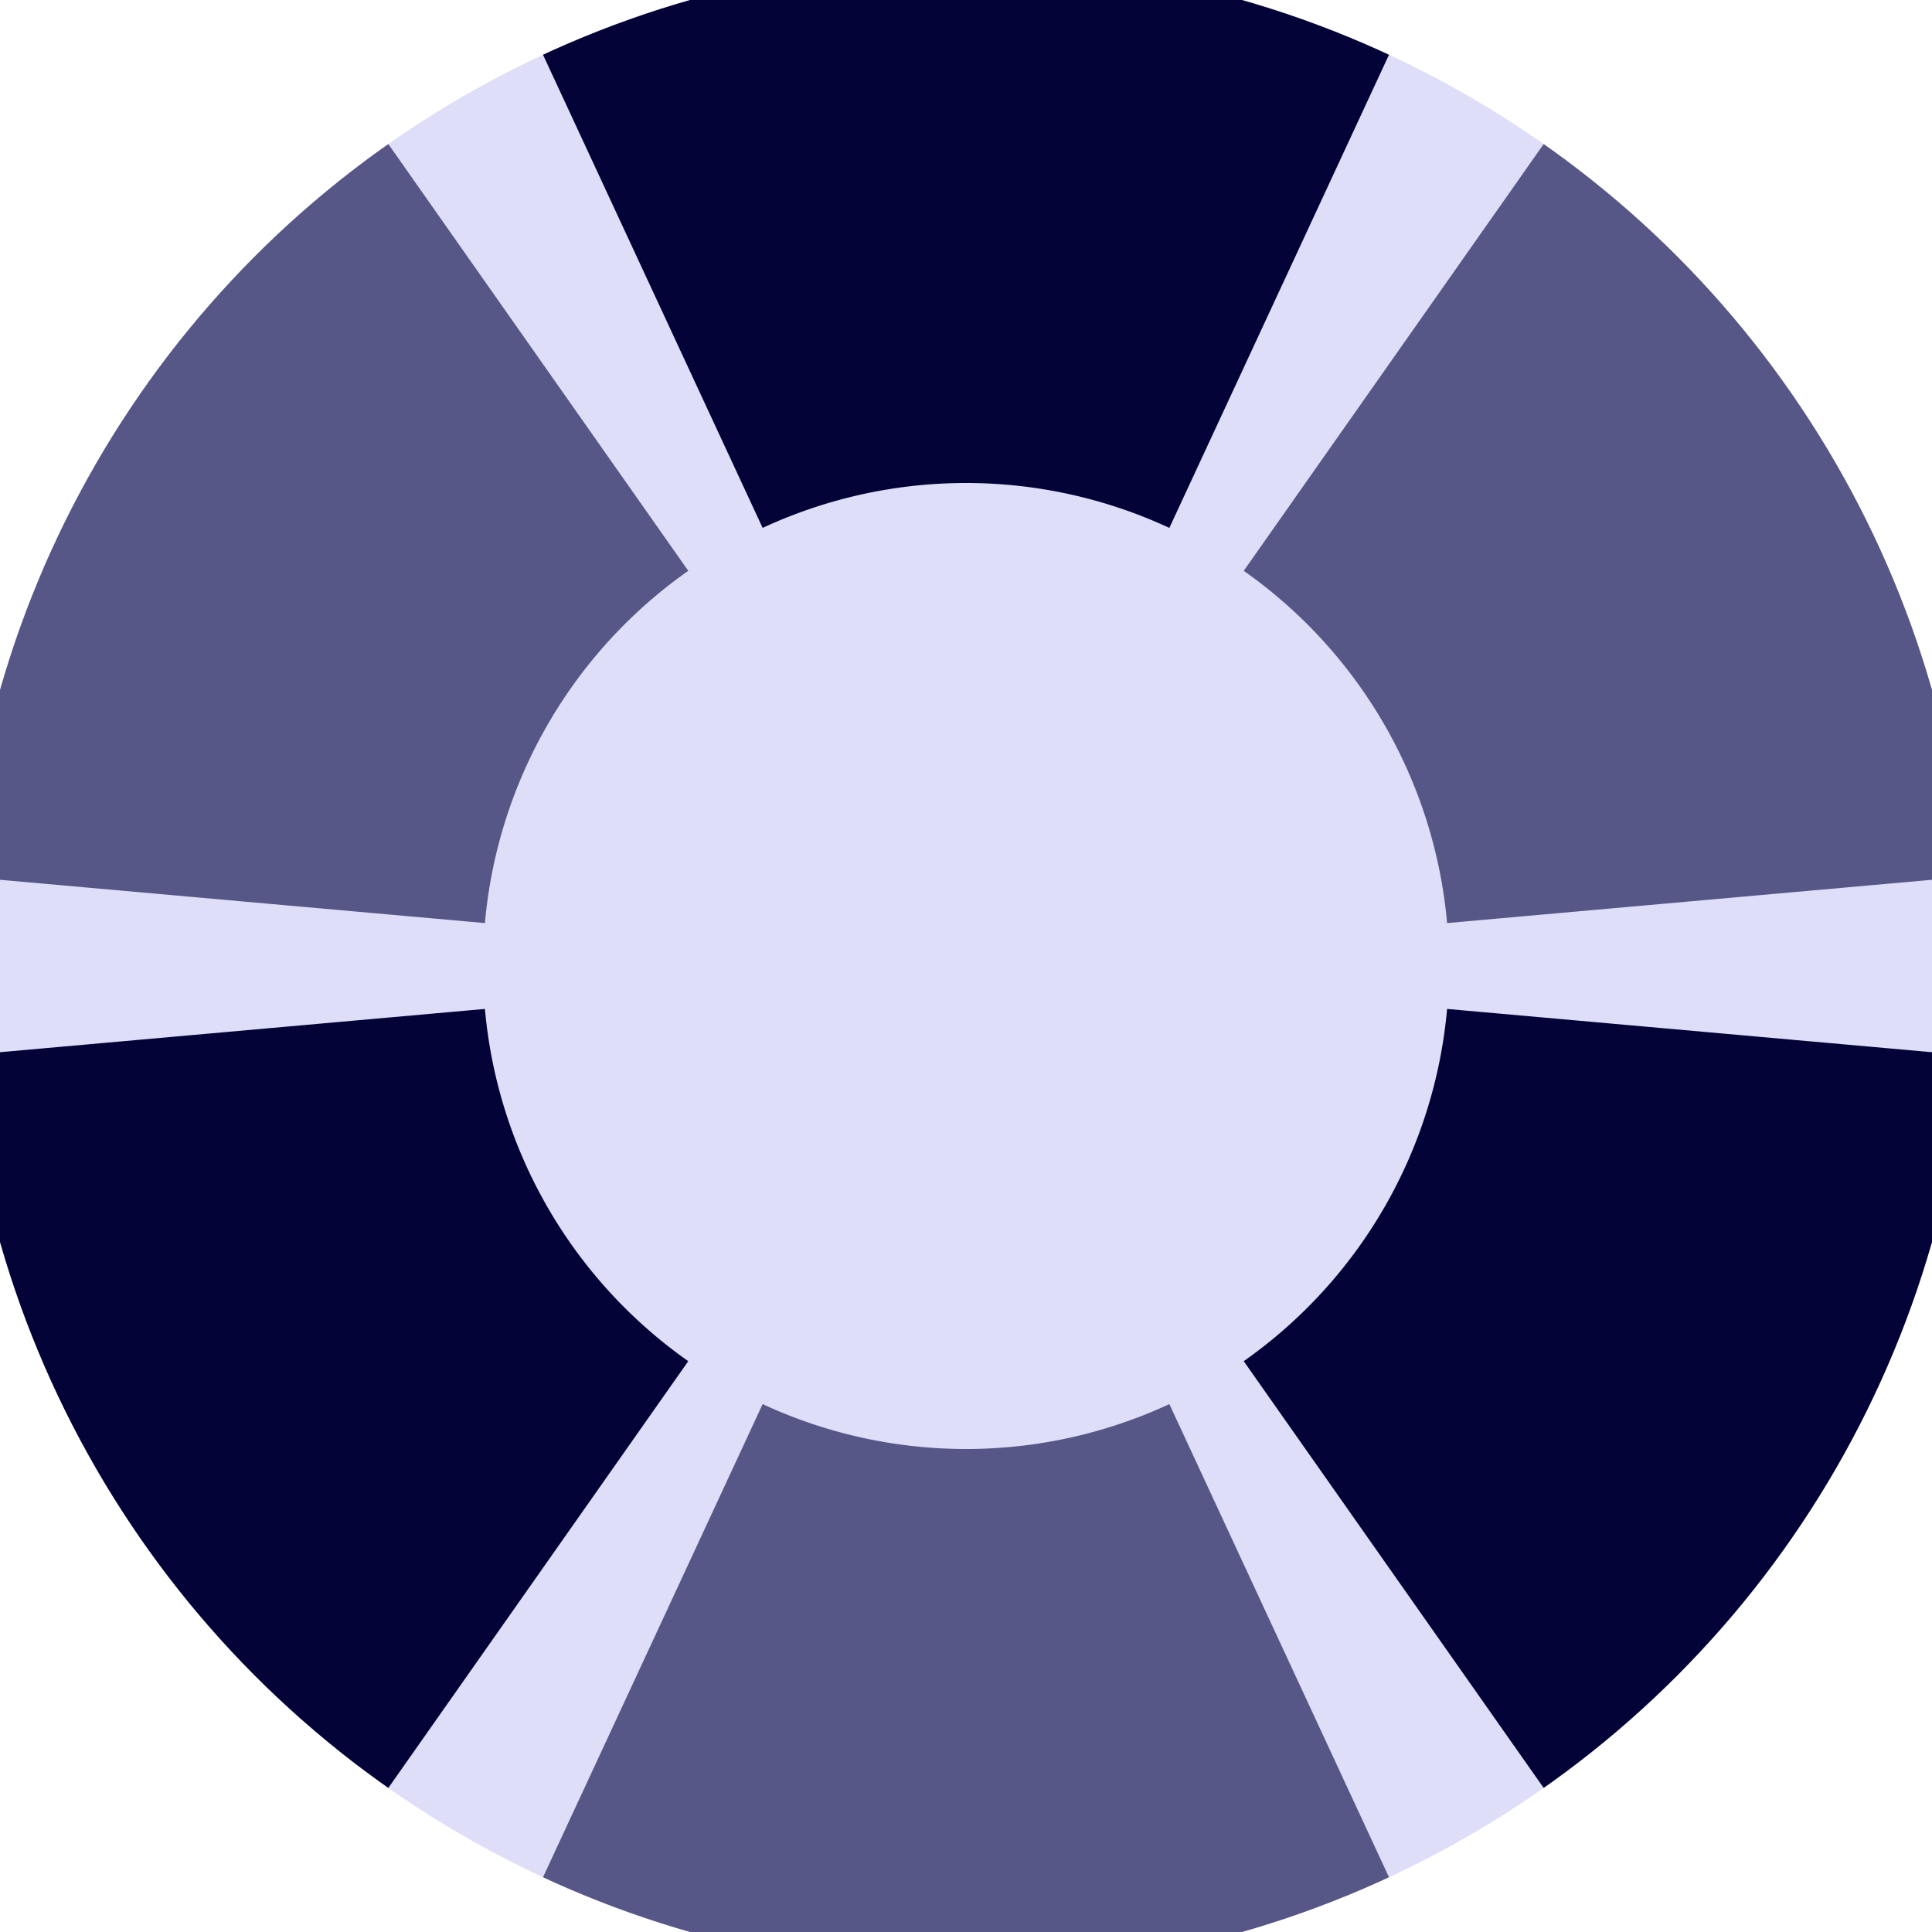
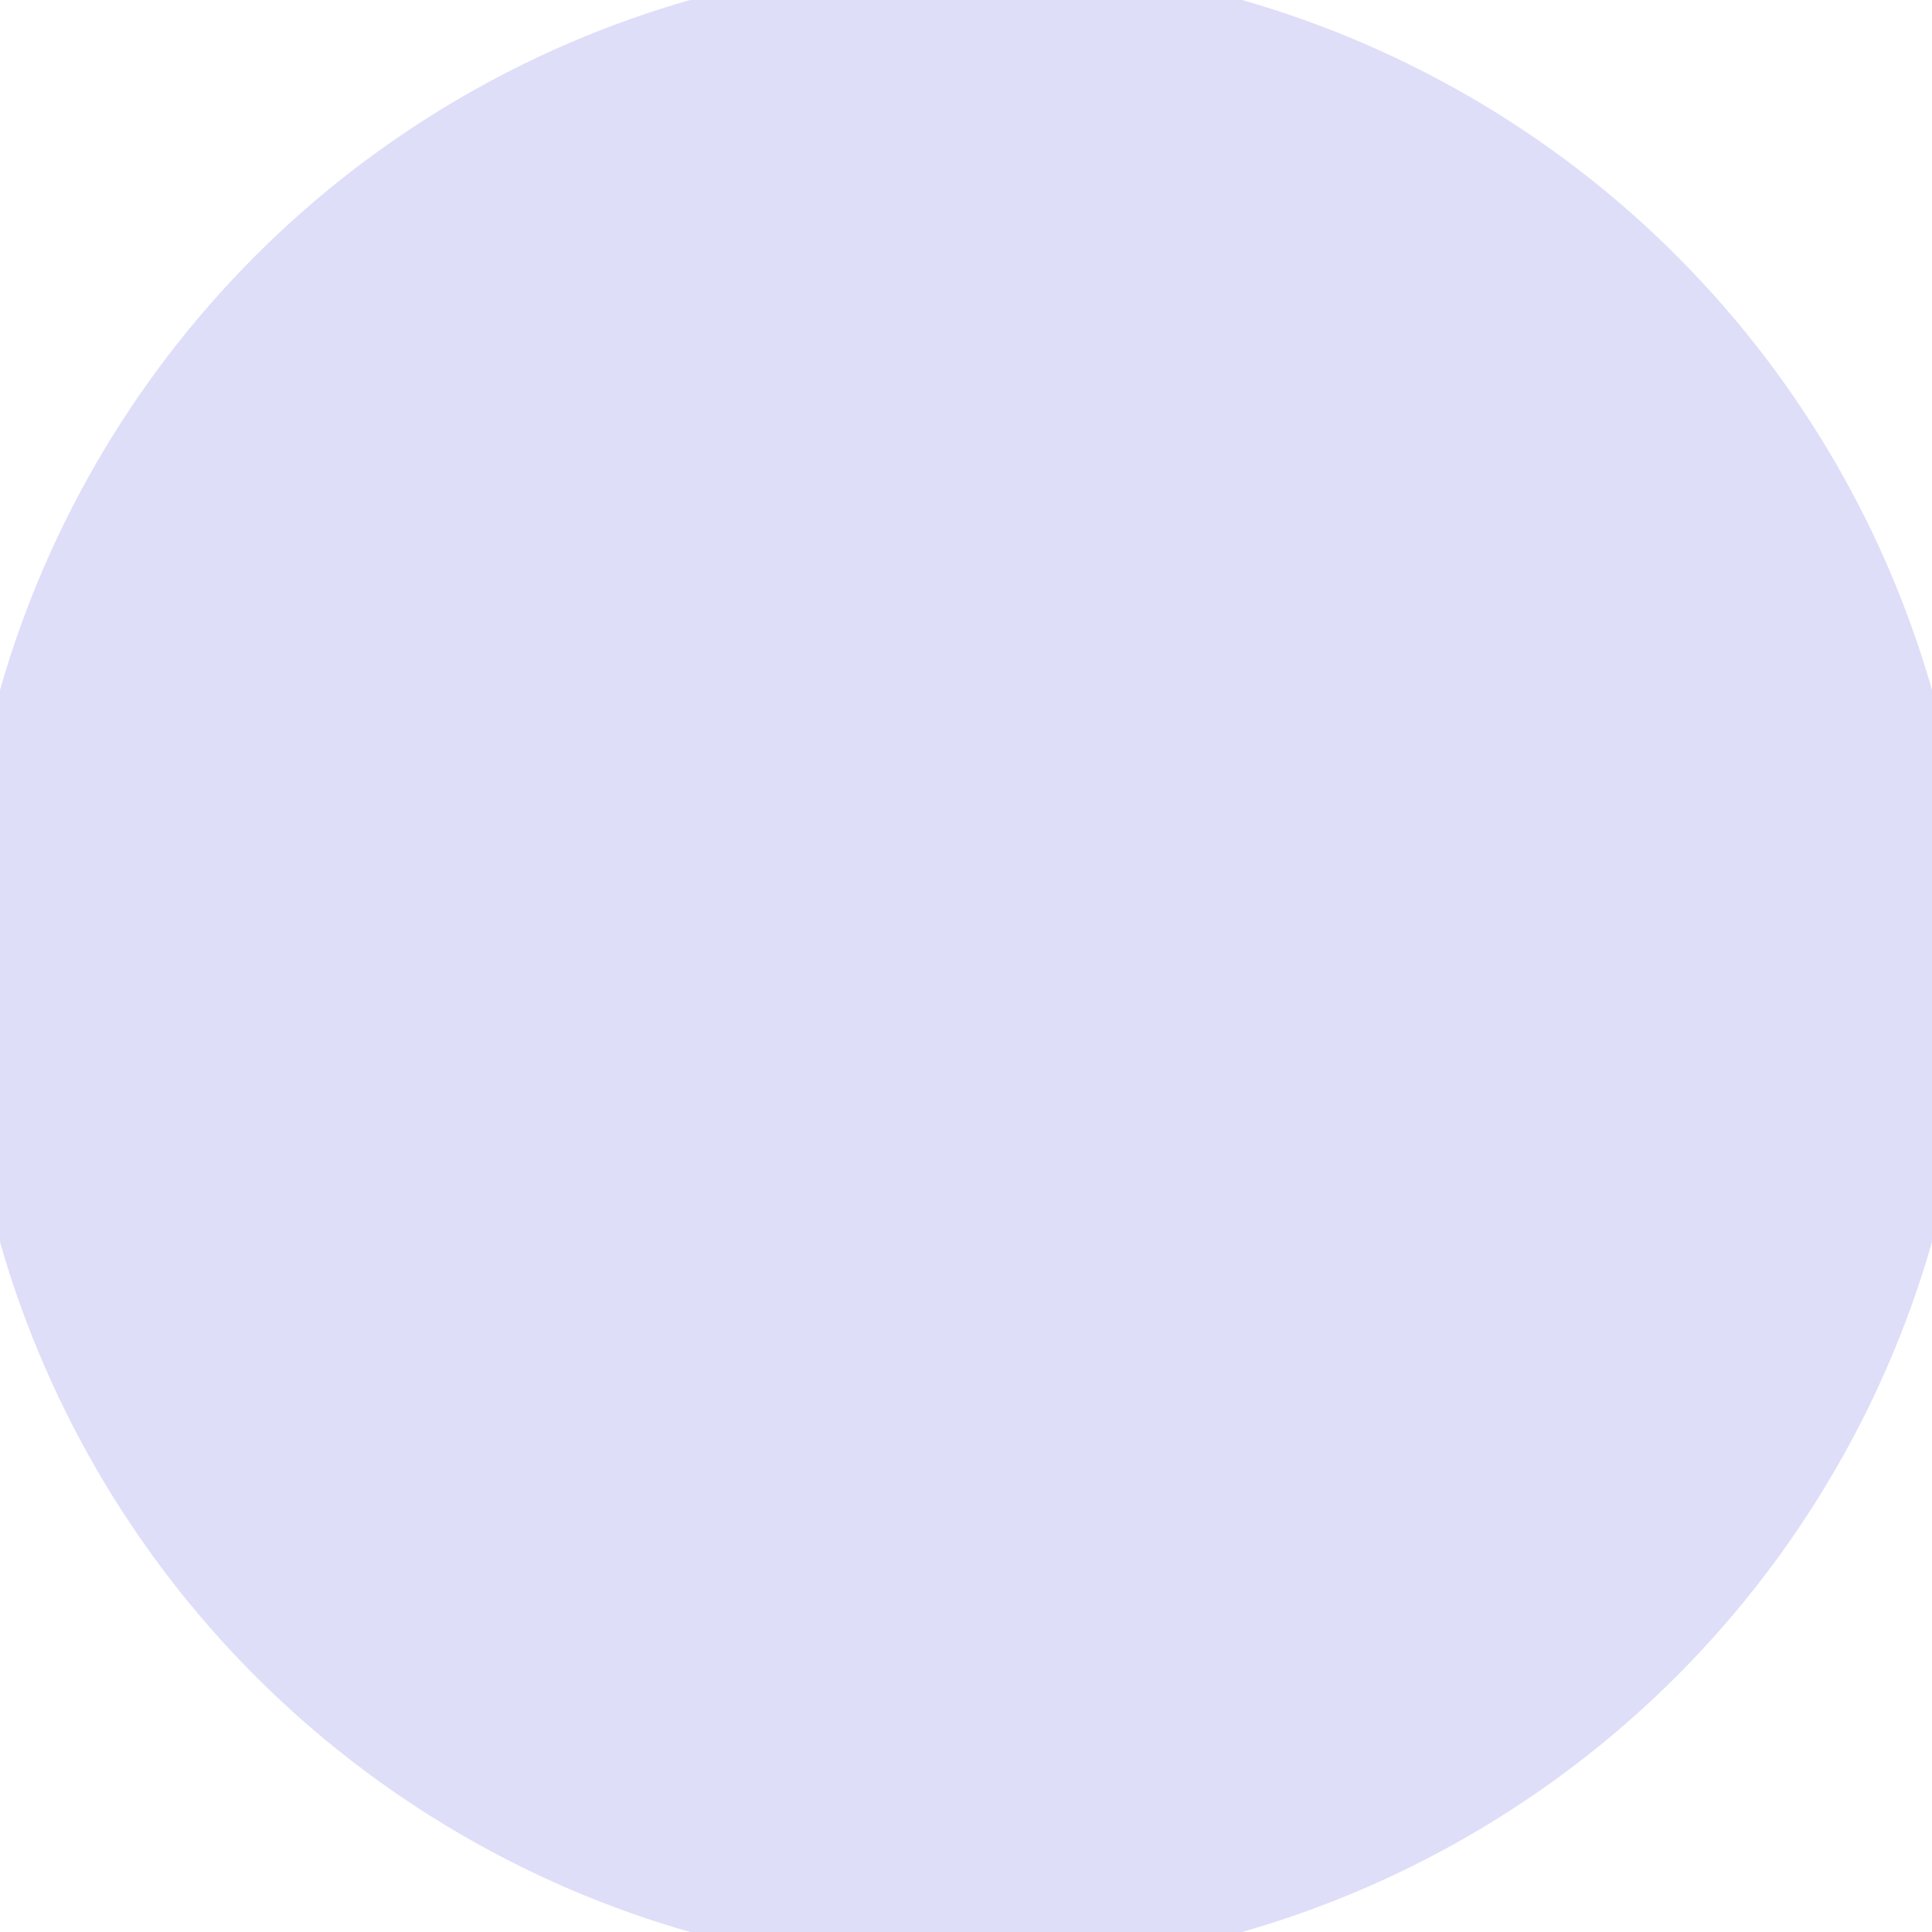
<svg xmlns="http://www.w3.org/2000/svg" width="128" height="128" viewBox="0 0 100 100" shape-rendering="geometricPrecision">
  <defs>
    <clipPath id="clip">
      <circle cx="50" cy="50" r="52" />
    </clipPath>
  </defs>
  <g transform="rotate(0 50 50)">
    <rect x="0" y="0" width="100" height="100" fill="#dedef9" clip-path="url(#clip)" />
-     <path d="M 92.104 -40.704                                L 7.896 -40.704                                L 39.474 27.324                                A 25 25 0 0 1 60.526 27.324 ZM 107.501 131.815                                L 149.604 58.889                                L 74.901 52.222                                A 25 25 0 0 1 64.375 70.454 ZM -49.604 58.889                                L -7.501 131.815                                L 35.625 70.454                                A 25 25 0 0 1 25.099 52.222 Z" fill="#030338" clip-path="url(#clip)" />
-     <path d="M 7.896 140.704                                L 92.104 140.704                                L 60.526 72.676                                A 25 25 0 0 1 39.474 72.676 ZM -7.501 -31.815                                L -49.604 41.111                                L 25.099 47.778                                A 25 25 0 0 1 35.625 29.546 ZM 149.604 41.111                                L 107.501 -31.815                                L 64.375 29.546                                A 25 25 0 0 1 74.901 47.778 Z" fill="#575787" clip-path="url(#clip)" />
  </g>
</svg>